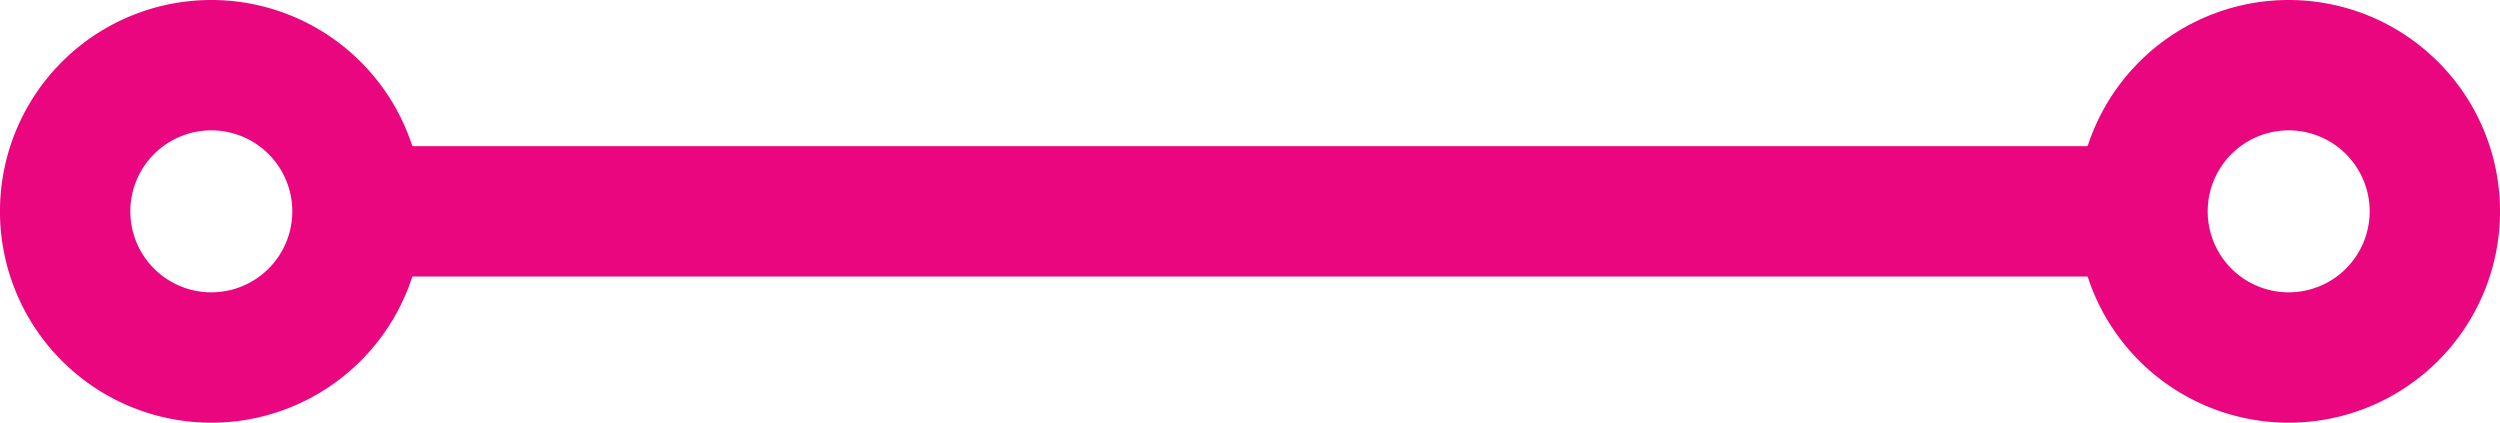
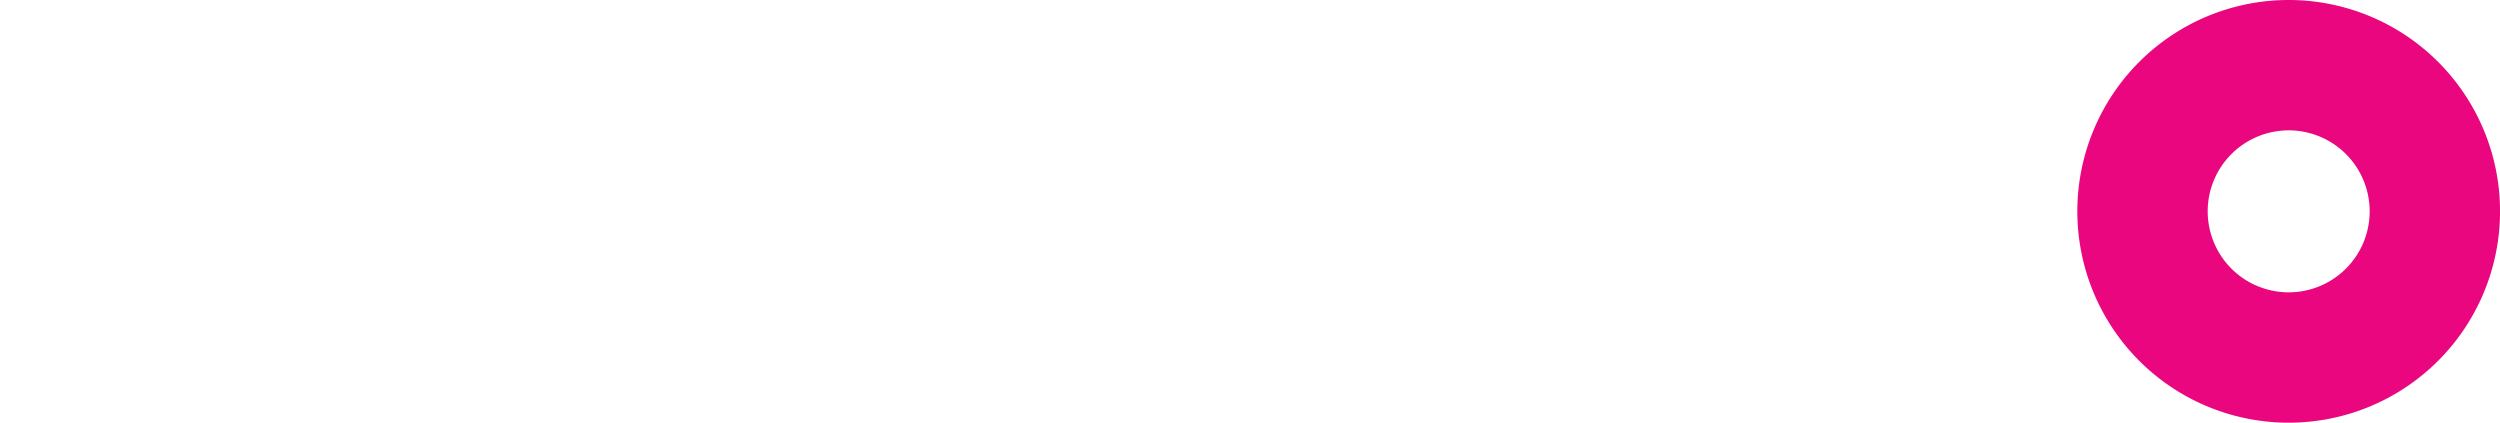
<svg xmlns="http://www.w3.org/2000/svg" width="76.71" height="12.969" viewBox="0 0 76.71 12.969">
  <g id="Group_7449" data-name="Group 7449" transform="translate(-523.11 -2305.079)">
-     <path id="Path_4706" data-name="Path 4706" d="M496.986,1052.056a4.485,4.485,0,1,0,4.484,4.484A4.485,4.485,0,0,0,496.986,1052.056Z" transform="translate(32.609 1255.023)" fill="none" stroke="#ea067f" stroke-miterlimit="10" stroke-width="4" />
    <path id="Path_6964" data-name="Path 6964" d="M496.986,1052.056a4.485,4.485,0,1,0,4.484,4.484A4.485,4.485,0,0,0,496.986,1052.056Z" transform="translate(96.351 1255.023)" fill="none" stroke="#ea067f" stroke-miterlimit="10" stroke-width="4" />
-     <line id="Line_217" data-name="Line 217" x2="54.962" transform="translate(534.08 2311.564)" fill="none" stroke="#ea067f" stroke-miterlimit="10" stroke-width="4" />
  </g>
</svg>